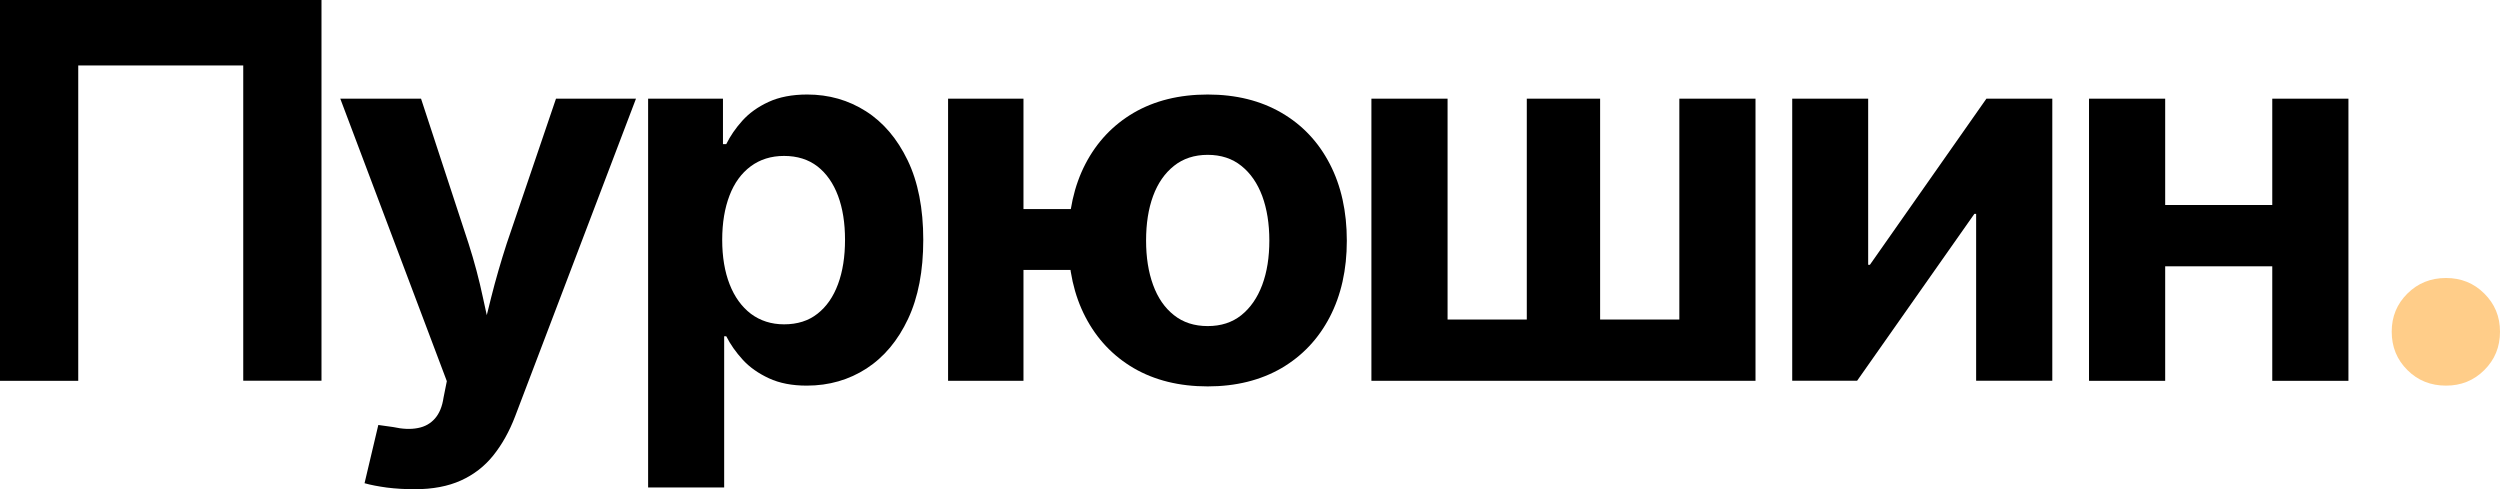
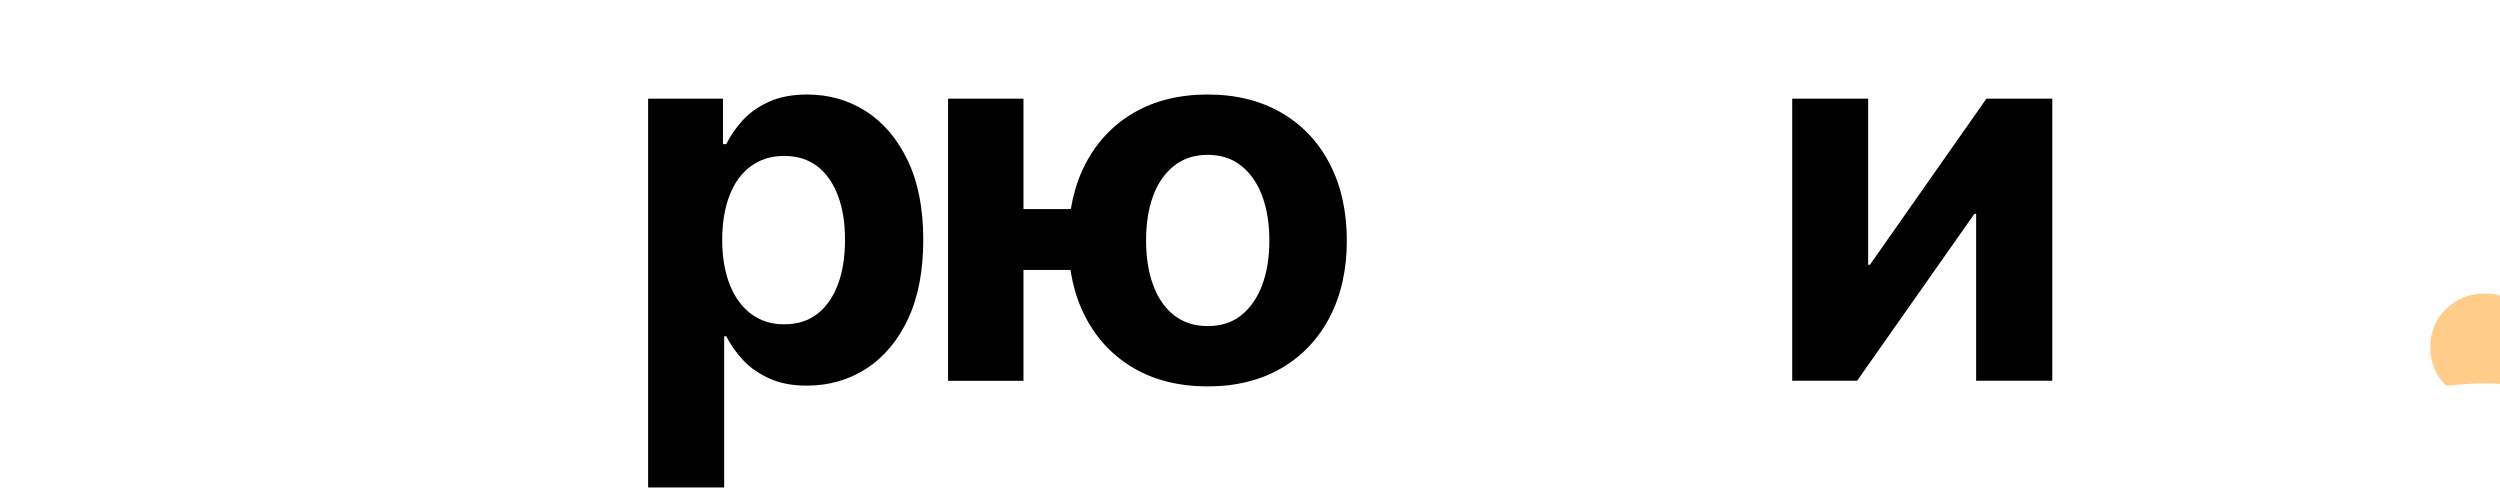
<svg xmlns="http://www.w3.org/2000/svg" version="1.1" id="Layer_1" x="0px" y="0px" viewBox="0 0 228.78 44.76" style="enable-background:new 0 0 228.78 44.76;" xml:space="preserve">
  <style type="text/css">
	.st0{fill:#FFCD89;}
</style>
  <g>
-     <path d="M29.42,0v34.84h-7.16V5.99H7.16v28.86H0V0H29.42z" />
-     <path d="M33.36,44.22l1.26-5.33l1.36,0.19c0.86,0.19,1.61,0.22,2.26,0.09c0.65-0.12,1.17-0.42,1.57-0.88   c0.4-0.46,0.66-1.09,0.78-1.91l0.3-1.5L31.14,9.03h7.39l4.35,13.26c0.53,1.65,0.97,3.31,1.32,4.97c0.35,1.66,0.74,3.38,1.16,5.16   h-1.68c0.42-1.78,0.84-3.5,1.26-5.17c0.42-1.67,0.9-3.32,1.43-4.96l4.51-13.26h7.32L47.14,38.1c-0.53,1.39-1.2,2.58-2,3.58   c-0.8,1-1.79,1.76-2.96,2.29c-1.17,0.53-2.58,0.8-4.23,0.8c-0.89,0-1.73-0.05-2.54-0.15C34.61,44.51,33.92,44.38,33.36,44.22z" />
    <path d="M59.31,44.62V9.03h6.85v4.16h0.3c0.36-0.73,0.85-1.45,1.47-2.14c0.62-0.69,1.42-1.27,2.4-1.72   c0.97-0.45,2.16-0.68,3.54-0.68c1.98,0,3.77,0.51,5.37,1.53c1.6,1.02,2.87,2.52,3.82,4.49c0.95,1.97,1.43,4.4,1.43,7.28   c0,2.84-0.46,5.25-1.39,7.23c-0.93,1.98-2.19,3.49-3.8,4.54c-1.61,1.04-3.43,1.57-5.47,1.57c-1.34,0-2.49-0.22-3.46-0.67   c-0.97-0.45-1.77-1.01-2.4-1.7c-0.63-0.69-1.13-1.4-1.51-2.15h-0.19v13.84H59.31z M71.75,29.68c1.22,0,2.24-0.32,3.06-0.97   c0.83-0.65,1.45-1.55,1.88-2.71c0.43-1.16,0.64-2.51,0.64-4.06c0-1.53-0.21-2.87-0.64-4.02c-0.43-1.15-1.06-2.05-1.88-2.69   c-0.83-0.64-1.85-0.96-3.06-0.96c-1.18,0-2.2,0.32-3.05,0.95c-0.85,0.63-1.5,1.52-1.94,2.67c-0.44,1.15-0.67,2.5-0.67,4.06   c0,1.56,0.23,2.92,0.68,4.07c0.45,1.15,1.1,2.05,1.95,2.7C69.57,29.35,70.58,29.68,71.75,29.68z" />
    <path d="M86.76,34.84V9.03h6.9v25.82H86.76z M91.71,24.7v-5.57h8.25v5.57H91.71z M110.52,35.36c-2.6,0-4.86-0.56-6.77-1.67   c-1.91-1.12-3.38-2.68-4.42-4.68c-1.04-2-1.56-4.33-1.56-6.98c0-2.68,0.52-5.02,1.56-7.03c1.04-2,2.51-3.56,4.42-4.68   c1.91-1.11,4.17-1.67,6.77-1.67c2.59,0,4.84,0.56,6.75,1.67c1.91,1.11,3.38,2.67,4.42,4.68c1.04,2,1.56,4.35,1.56,7.03   c0,2.65-0.52,4.98-1.56,6.98c-1.04,2-2.51,3.56-4.42,4.68C115.35,34.8,113.1,35.36,110.52,35.36z M110.52,29.84   c1.22,0,2.24-0.33,3.08-1c0.83-0.67,1.47-1.59,1.91-2.77c0.44-1.18,0.65-2.53,0.65-4.06c0-1.54-0.22-2.9-0.65-4.07   c-0.44-1.17-1.07-2.09-1.91-2.76c-0.83-0.67-1.86-1.01-3.08-1.01s-2.25,0.34-3.09,1.01c-0.84,0.67-1.48,1.59-1.91,2.76   c-0.43,1.17-0.64,2.53-0.64,4.07c0,1.53,0.21,2.88,0.64,4.06c0.43,1.18,1.06,2.1,1.91,2.77C108.27,29.51,109.3,29.84,110.52,29.84z   " />
-     <path d="M125.5,9.03h6.97v20.21h7.25V9.03h6.71v20.21h7.25V9.03h6.97v25.82H125.5V9.03z" />
    <path d="M187.81,34.84h-6.97V19.57h-0.16l-10.73,15.27h-5.94V9.03h6.95v15.2h0.16l10.66-15.2h6.03V34.84z" />
-     <path d="M198.14,9.03v25.82h-6.97V9.03H198.14z M209.85,18.76v5.61H196.2v-5.61H209.85z M214.91,9.03v25.82h-6.97V9.03H214.91z" />
-     <path class="st0" d="M223.84,35.29c-1.4,0-2.58-0.47-3.53-1.42c-0.96-0.95-1.44-2.12-1.44-3.52c0-1.38,0.48-2.54,1.44-3.49   c0.96-0.95,2.13-1.42,3.53-1.42c1.38,0,2.55,0.47,3.5,1.42c0.96,0.95,1.44,2.11,1.44,3.49c0,1.4-0.48,2.57-1.44,3.52   C226.39,34.82,225.22,35.29,223.84,35.29z" />
+     <path class="st0" d="M223.84,35.29c-0.96-0.95-1.44-2.12-1.44-3.52c0-1.38,0.48-2.54,1.44-3.49   c0.96-0.95,2.13-1.42,3.53-1.42c1.38,0,2.55,0.47,3.5,1.42c0.96,0.95,1.44,2.11,1.44,3.49c0,1.4-0.48,2.57-1.44,3.52   C226.39,34.82,225.22,35.29,223.84,35.29z" />
  </g>
</svg>